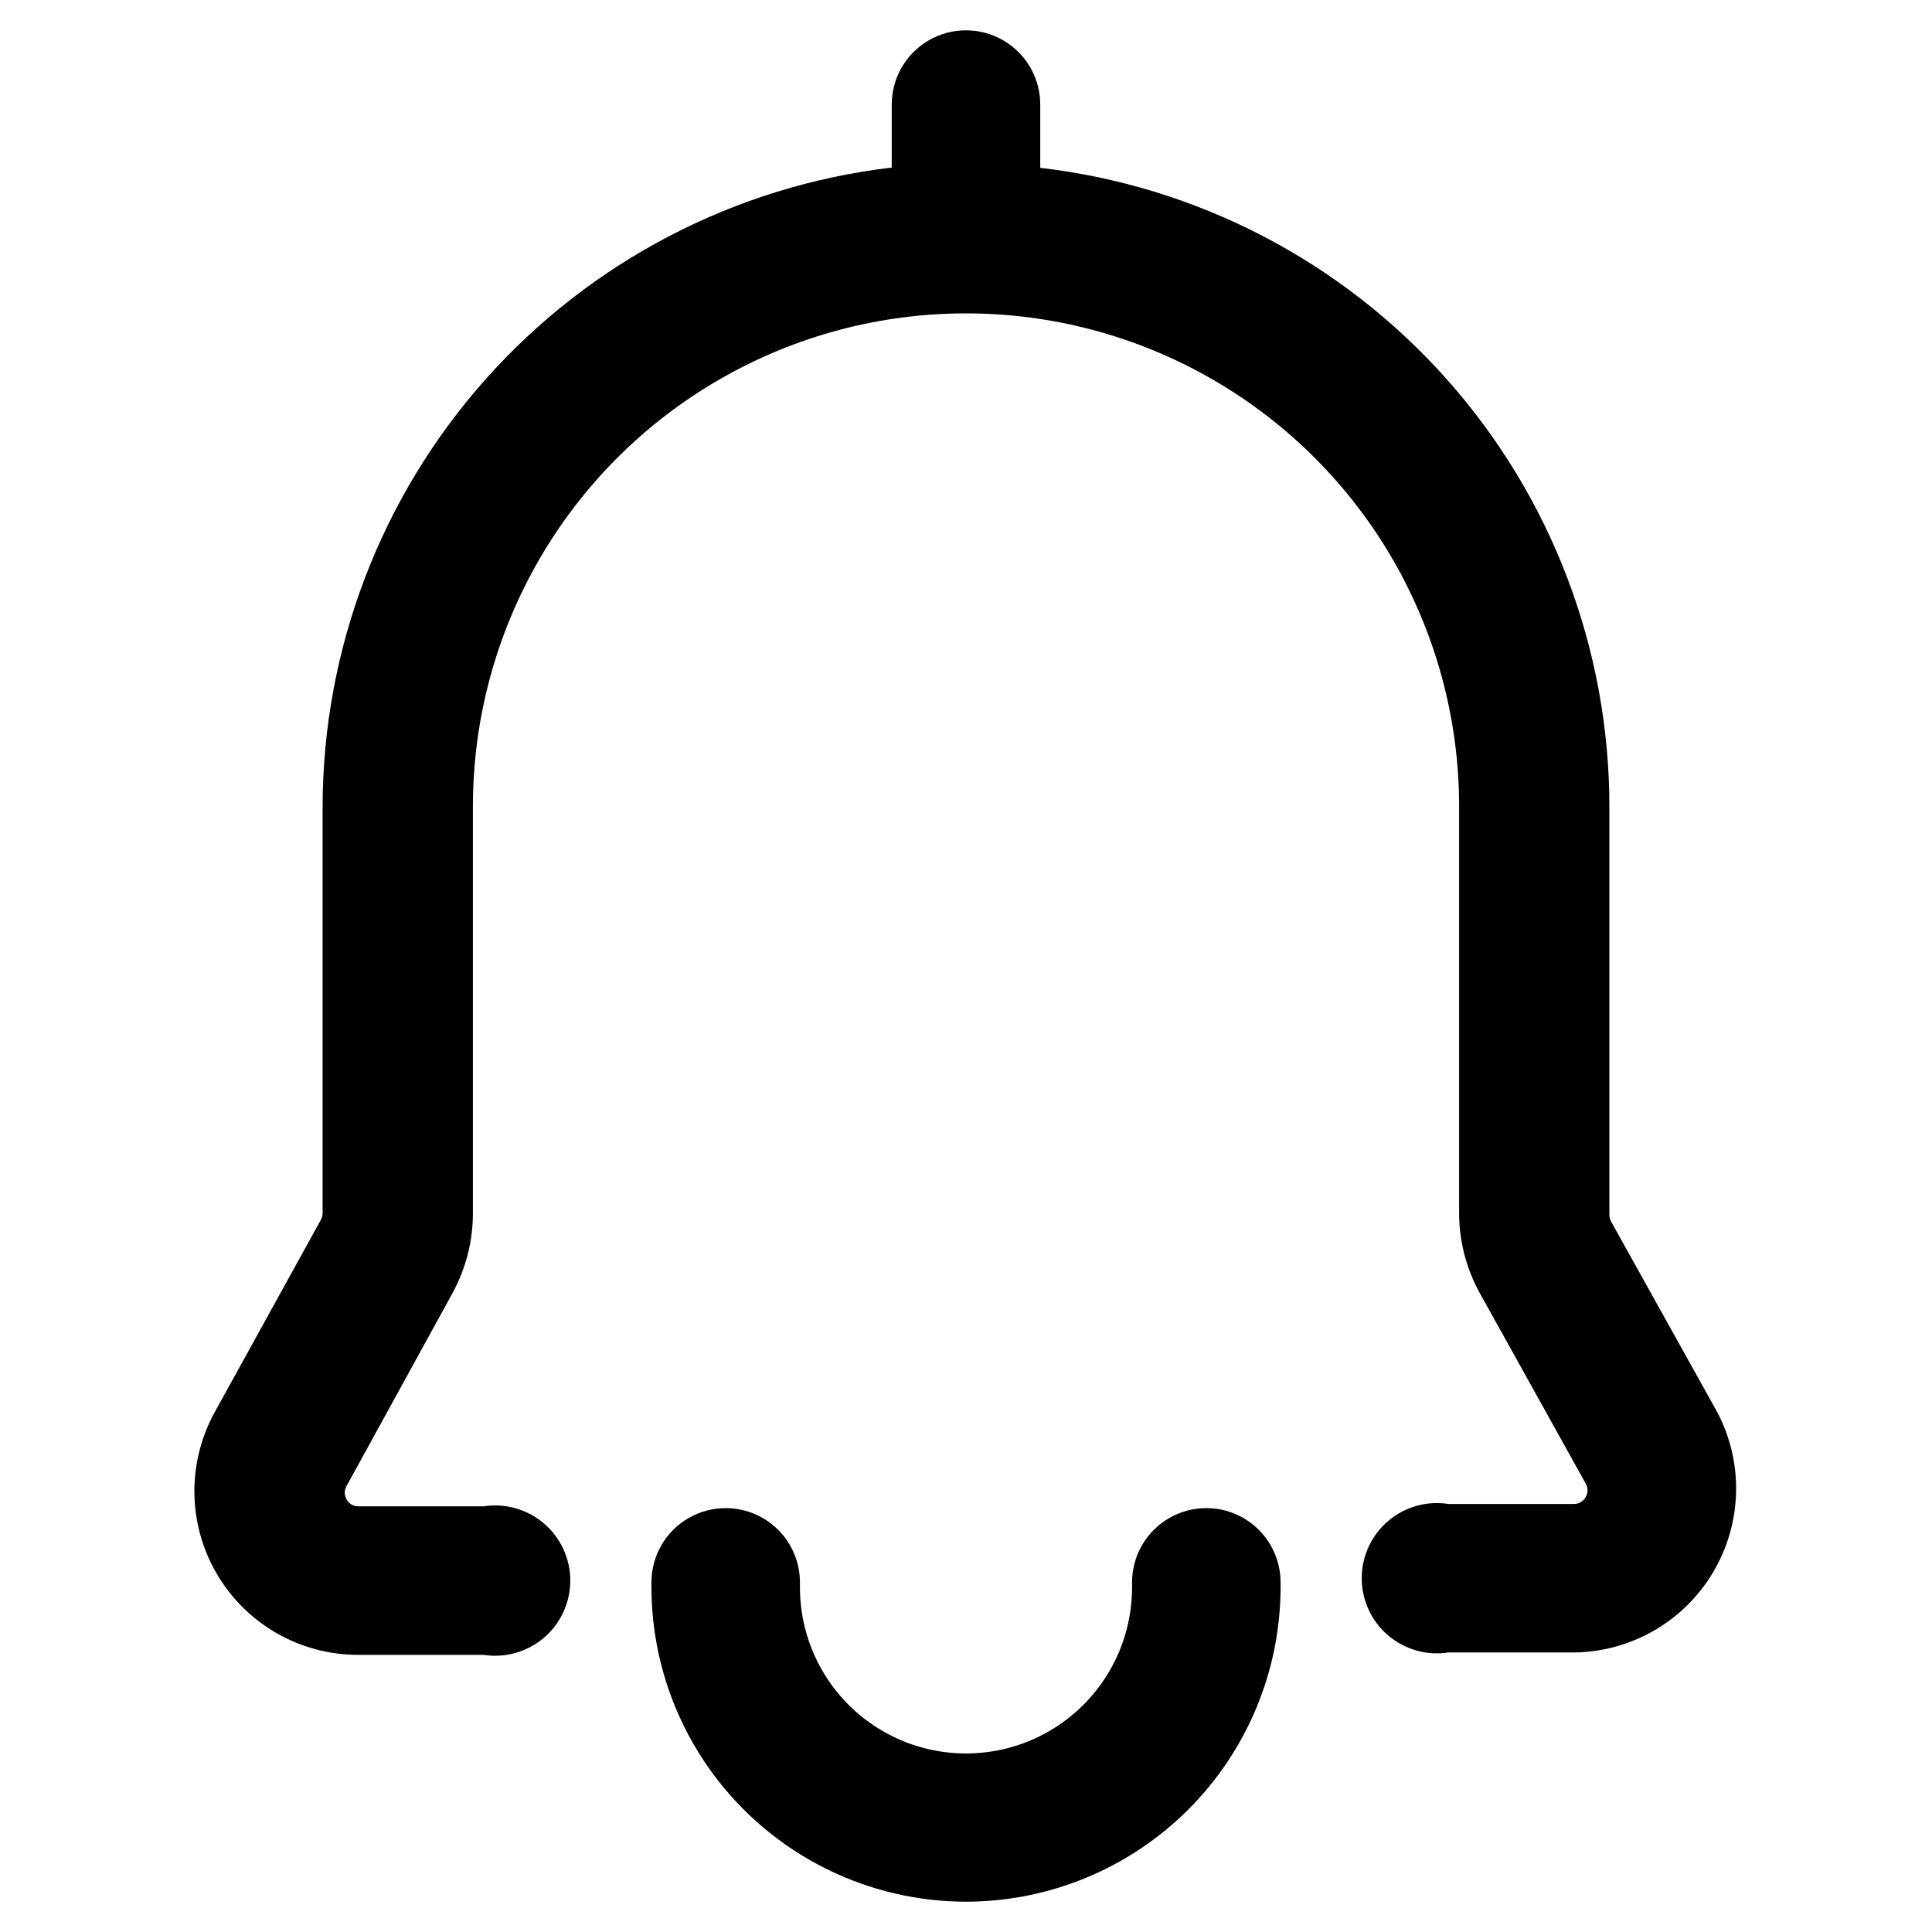
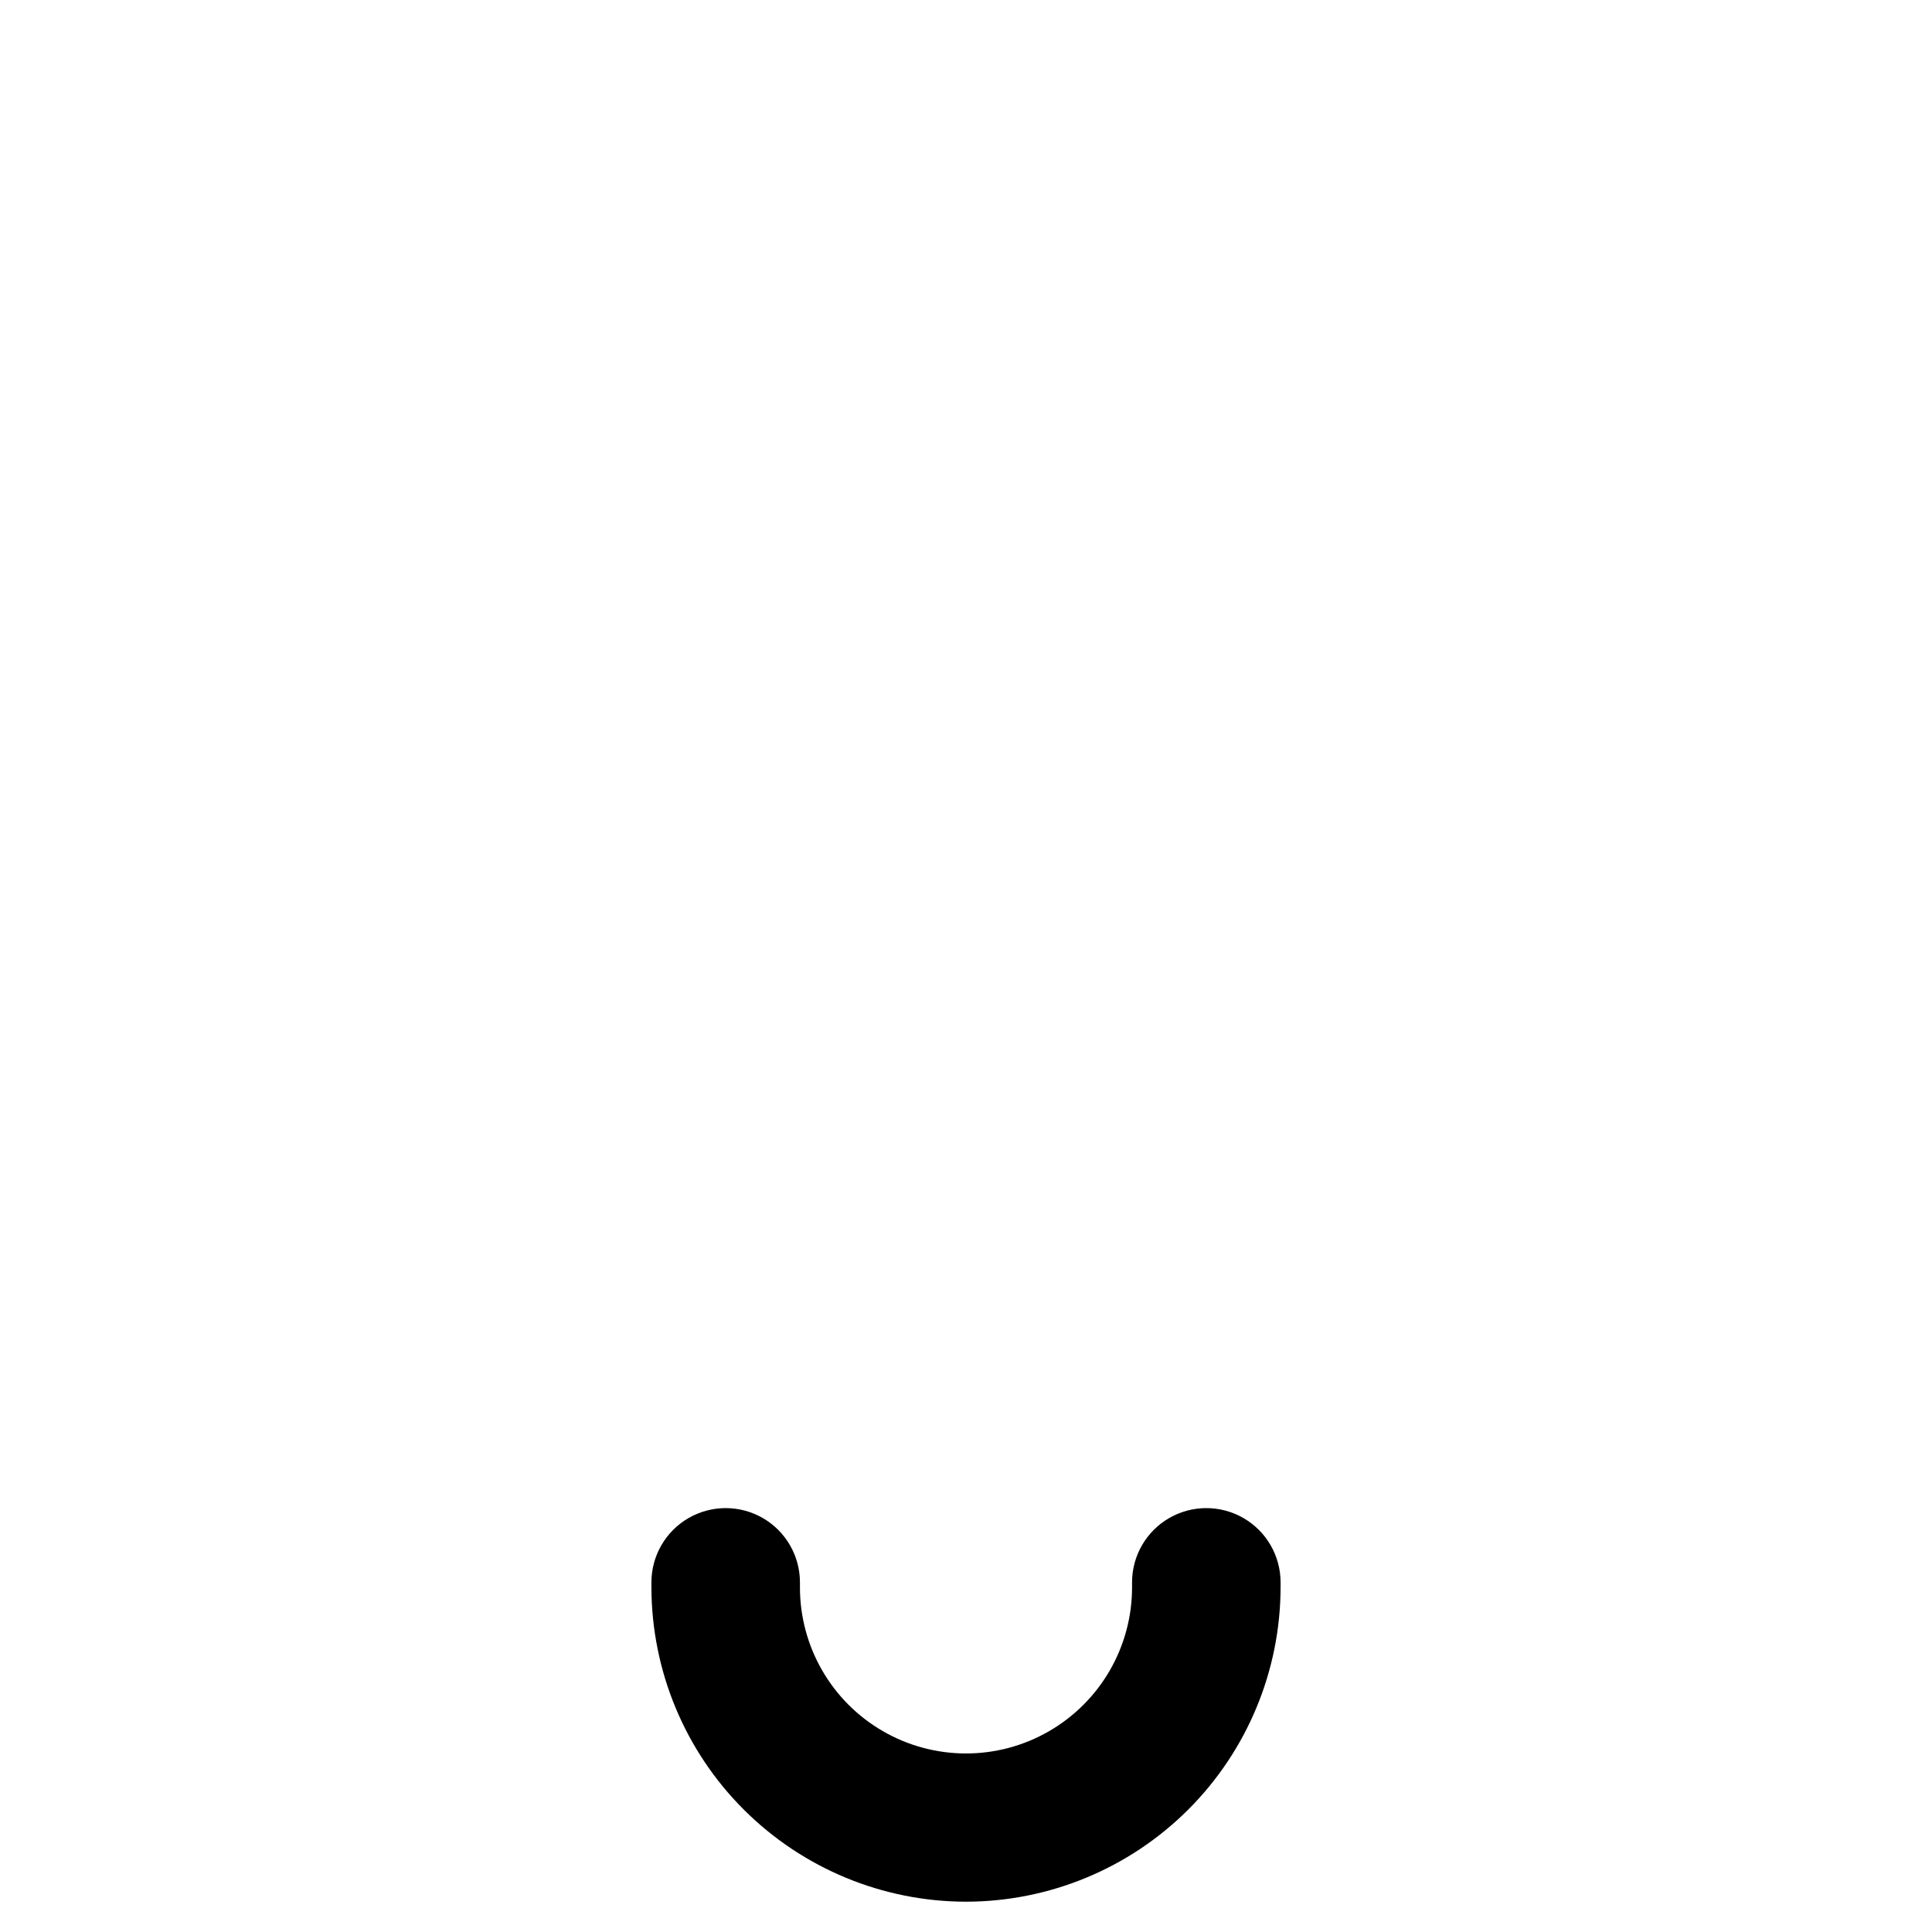
<svg xmlns="http://www.w3.org/2000/svg" fill="#000000" width="800px" height="800px" version="1.1" viewBox="144 144 512 512">
  <g>
    <path d="m400 647.97c-22.09-0.023-43.27-8.801-58.898-24.414-15.629-15.613-24.426-36.785-24.469-58.875v-1.34 0.004c0-7.031 3.754-13.527 9.84-17.043 6.09-3.516 13.594-3.516 19.68 0 6.09 3.516 9.84 10.012 9.84 17.043v1.34-0.004c0 15.723 8.391 30.25 22.004 38.109 13.613 7.863 30.391 7.863 44.004 0 13.617-7.859 22.004-22.387 22.004-38.109v-1.34 0.004c0-7.031 3.75-13.527 9.84-17.043s13.59-3.516 19.68 0c6.09 3.516 9.84 10.012 9.84 17.043v1.34-0.004c-0.043 22.09-8.84 43.262-24.469 58.875-15.625 15.613-36.805 24.391-58.895 24.414z" />
-     <path d="m599 518.08-28.102-50.461-0.004 0.004c-0.27-0.594-0.406-1.238-0.391-1.891v-108c-0.012-41.797-15.387-82.133-43.195-113.34-27.809-31.203-66.113-51.102-107.63-55.91v-16.766c0-7.031-3.754-13.527-9.84-17.043-6.09-3.516-13.594-3.516-19.68 0-6.09 3.516-9.84 10.012-9.84 17.043v16.688c-41.5 4.891-79.77 24.824-107.56 56.027-27.797 31.203-43.188 71.512-43.266 113.3v107.61c0.02 0.629-0.117 1.25-0.395 1.812l-28.105 50.93c-7.488 13.453-7.285 29.867 0.539 43.133 7.82 13.262 22.086 21.383 37.484 21.34h33.141c5.746 0.895 11.598-0.77 16.016-4.555s6.961-9.309 6.961-15.125-2.543-11.344-6.961-15.125c-4.418-3.785-10.27-5.449-16.016-4.555h-33.141c-1.309 0.039-2.523-0.66-3.148-1.812-0.664-1.113-0.664-2.504 0-3.621l28.102-51.168c3.519-6.477 5.359-13.727 5.356-21.098v-107.77c0-46.688 24.906-89.828 65.336-113.17 40.434-23.344 90.246-23.344 130.68 0 40.43 23.34 65.34 66.48 65.34 113.17v107.61c-0.02 7.43 1.852 14.742 5.43 21.254l28.102 50.539c0.664 1.117 0.664 2.504 0 3.621-0.621 1.148-1.84 1.852-3.148 1.812h-33.219c-5.746-0.895-11.598 0.77-16.016 4.555-4.414 3.781-6.957 9.309-6.957 15.125 0 5.816 2.543 11.34 6.957 15.125 4.418 3.781 10.27 5.445 16.016 4.555h33.141c15.191-0.125 29.211-8.168 36.984-21.219 7.773-13.051 8.164-29.211 1.039-42.625z" />
  </g>
</svg>